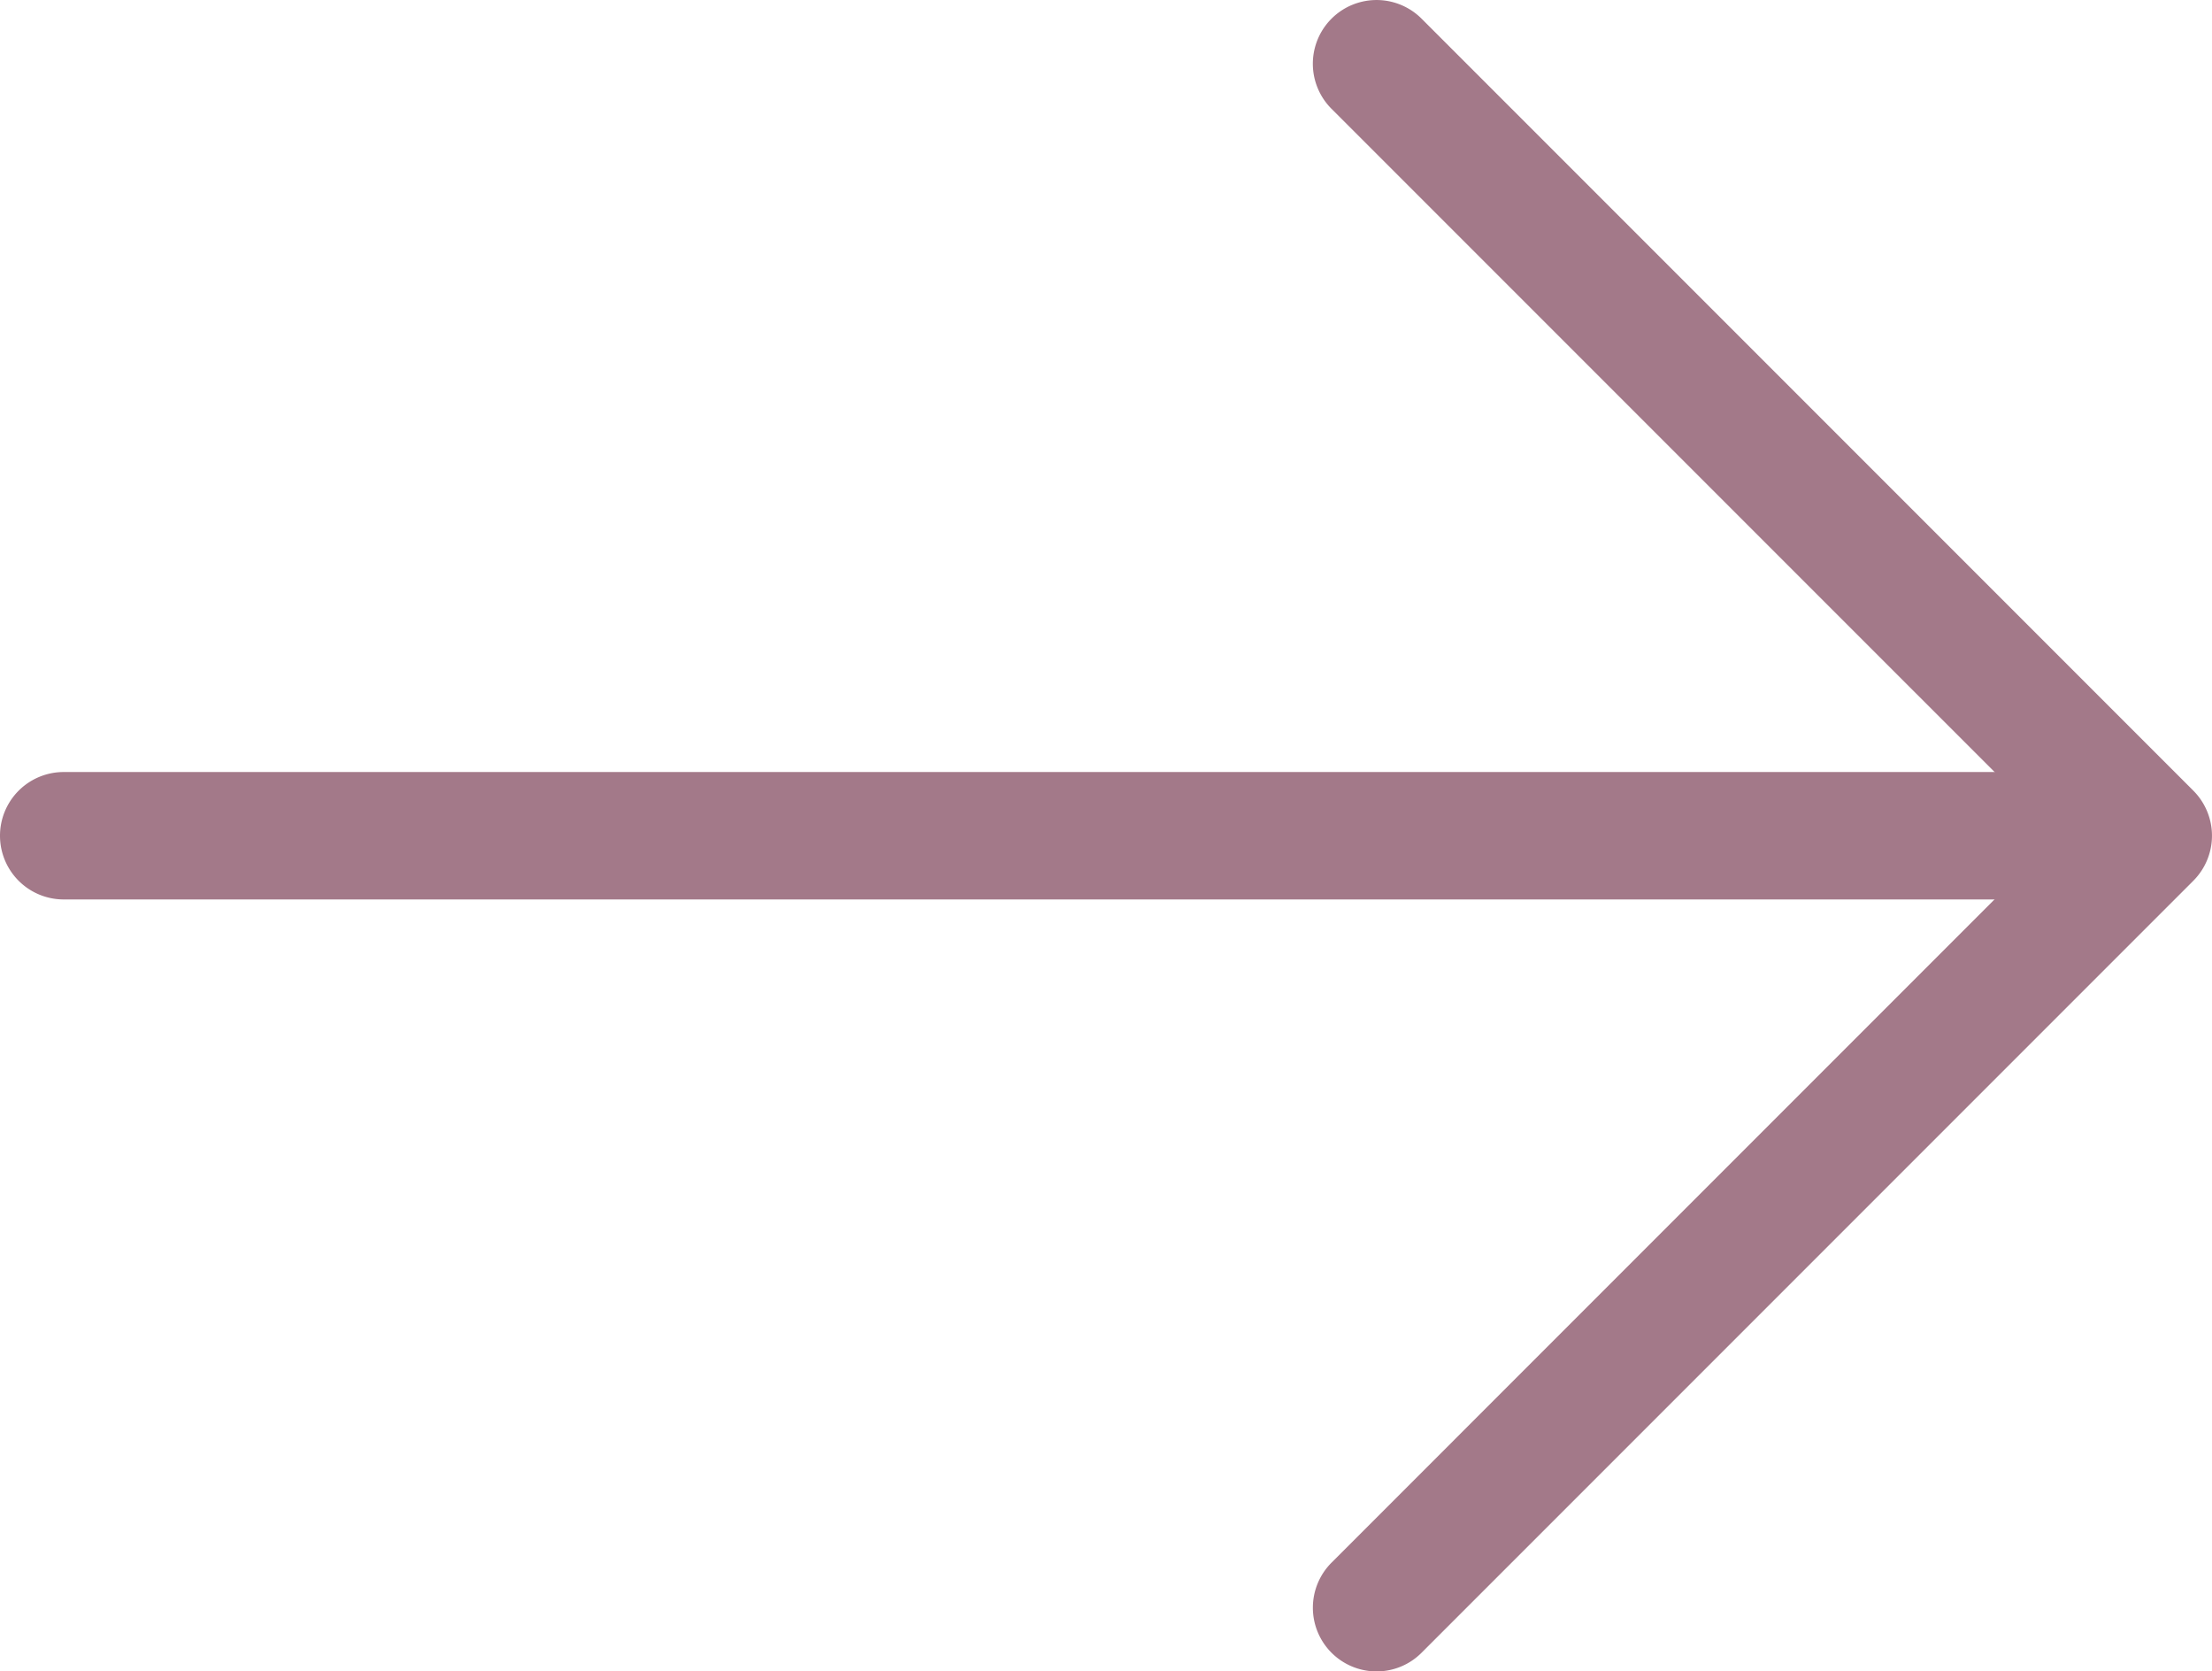
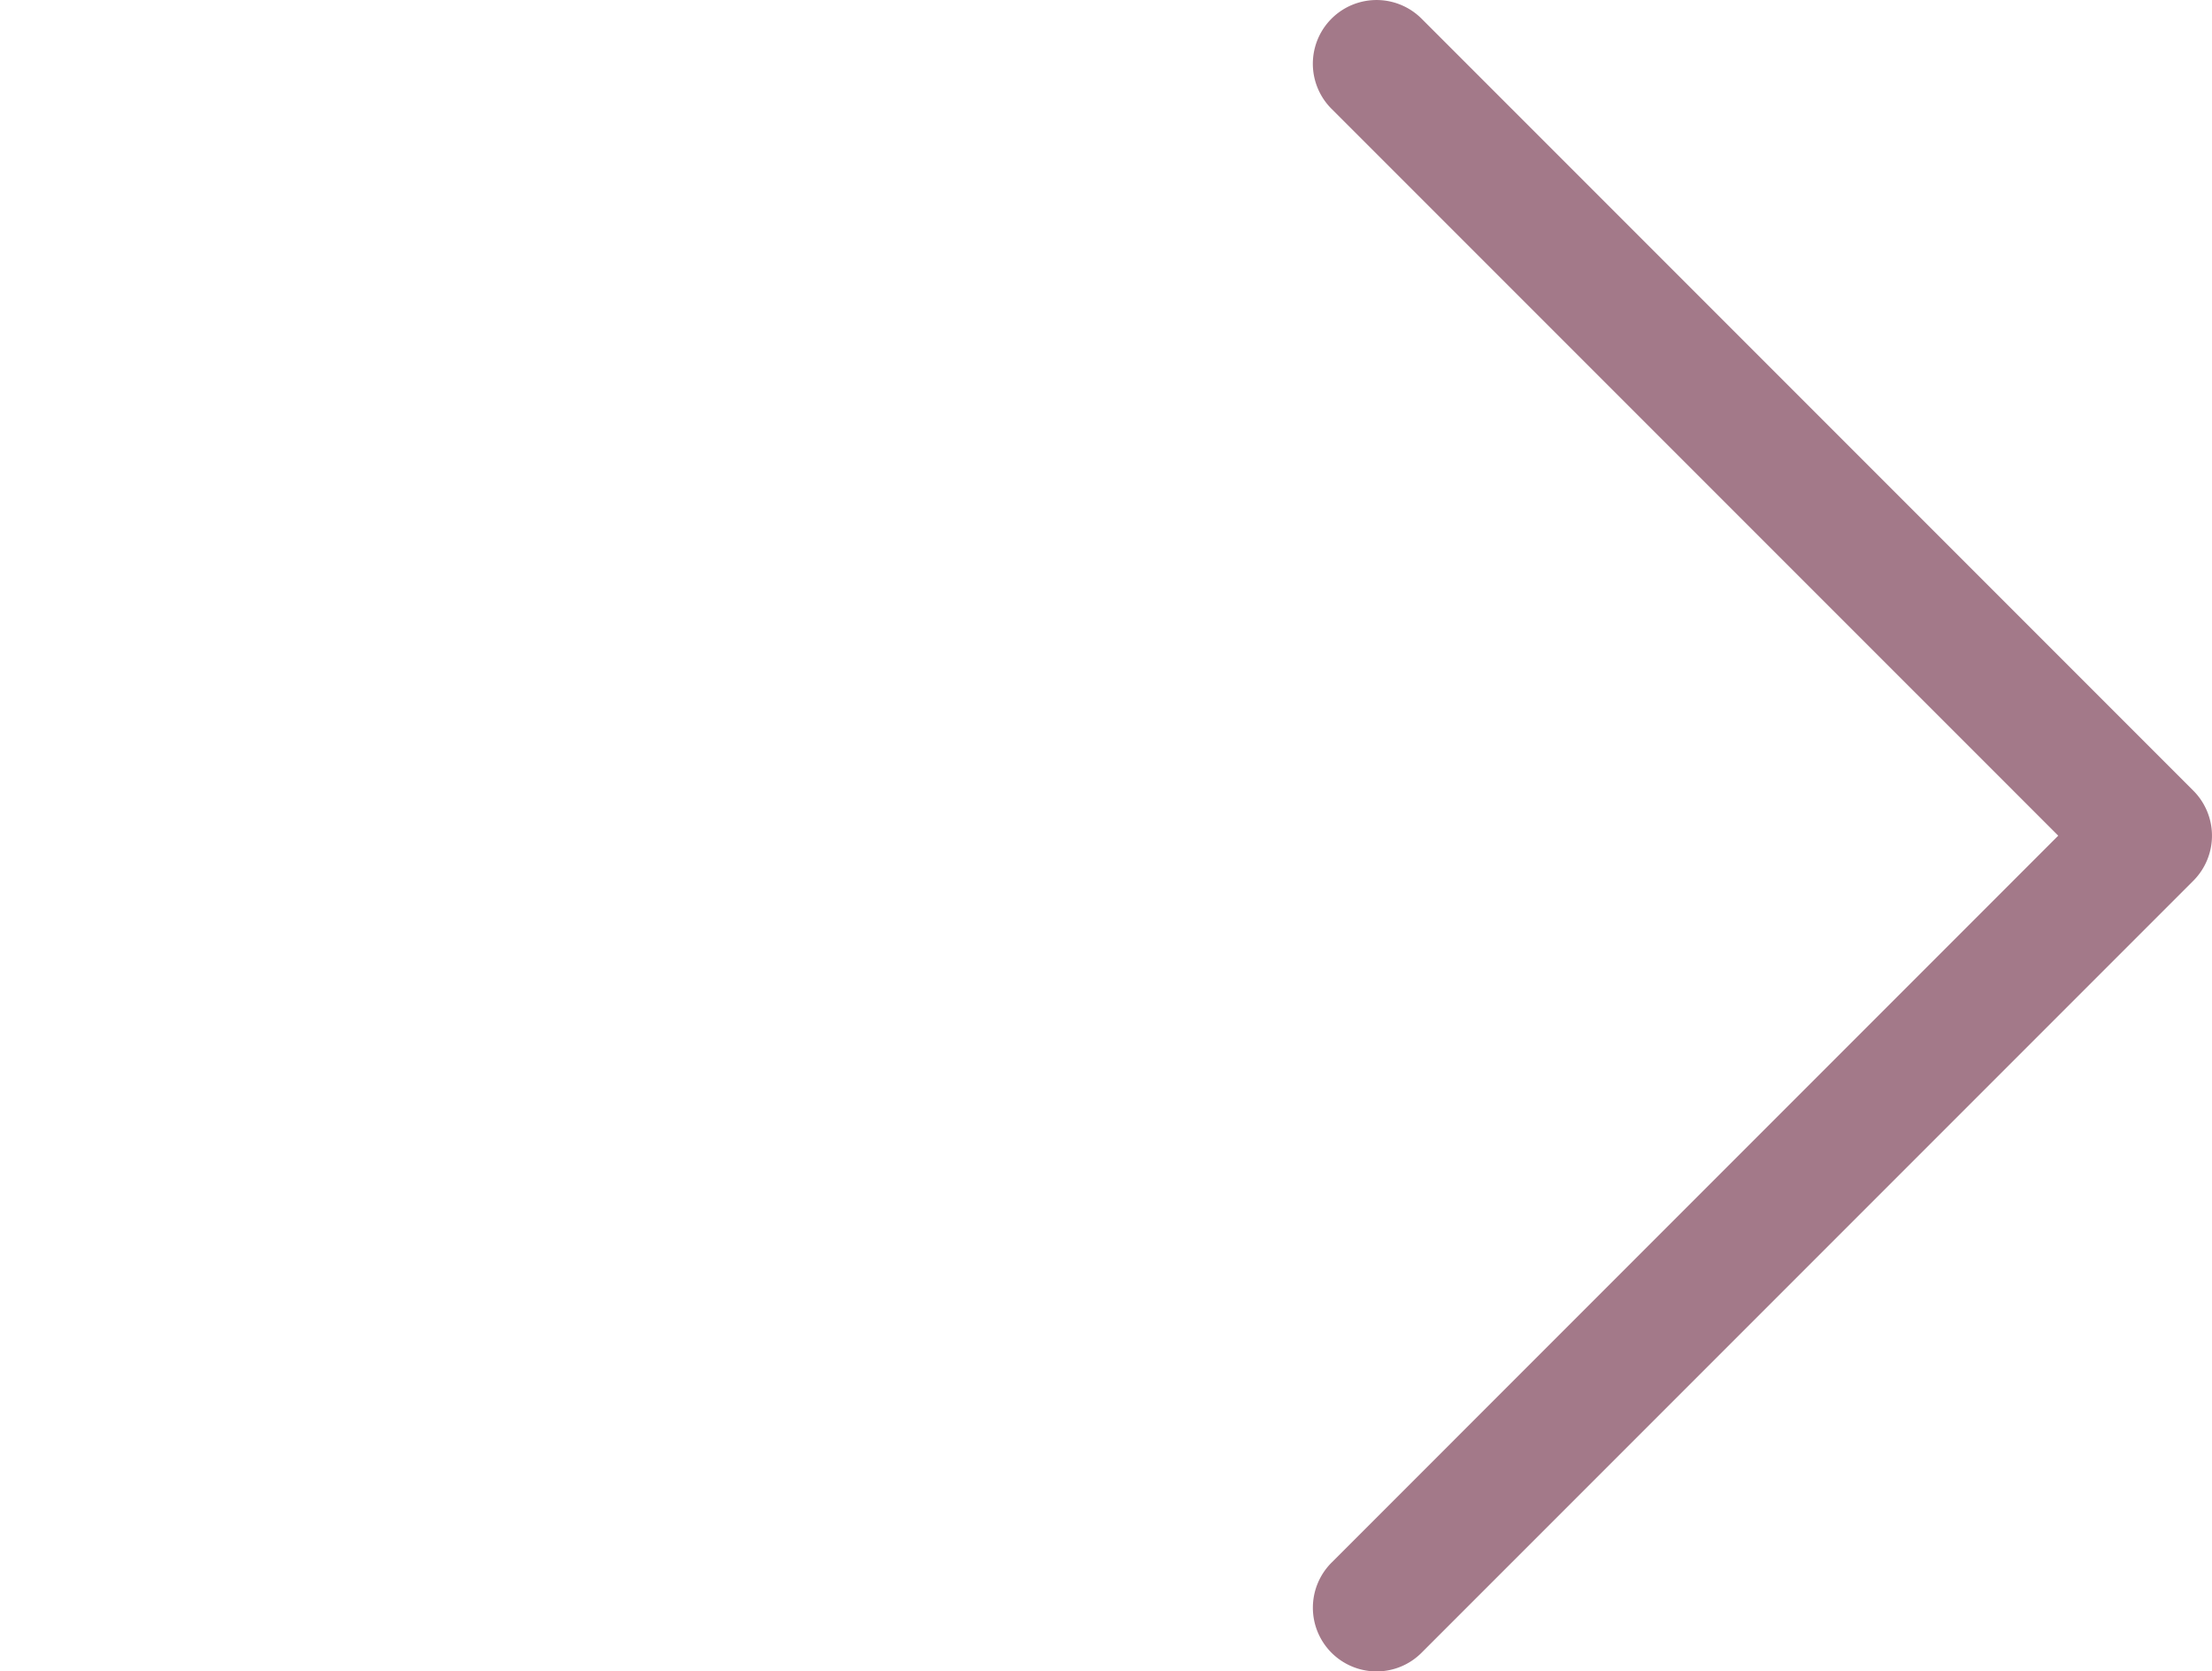
<svg xmlns="http://www.w3.org/2000/svg" id="noun-arrow-5654130" width="35.877" height="27.101" viewBox="0 0 35.877 27.101">
-   <path id="Trazado_147" data-name="Trazado 147" d="M36.915,49.331H3.533a1.033,1.033,0,1,1,0-2.066H36.915a1.033,1.033,0,1,1,0,2.066Z" transform="translate(-2.5 -34.747)" fill="#A37989" />
  <path id="Trazado_148" data-name="Trazado 148" d="M59.917,41.22a1.033,1.033,0,0,1-.73-1.764L70.973,27.669,59.186,15.883a1.033,1.033,0,1,1,1.461-1.461L73.164,26.939a1.033,1.033,0,0,1,0,1.461L60.647,40.917A1.029,1.029,0,0,1,59.917,41.22Z" transform="translate(-37.59 -14.119)" fill="#A37989" />
</svg>